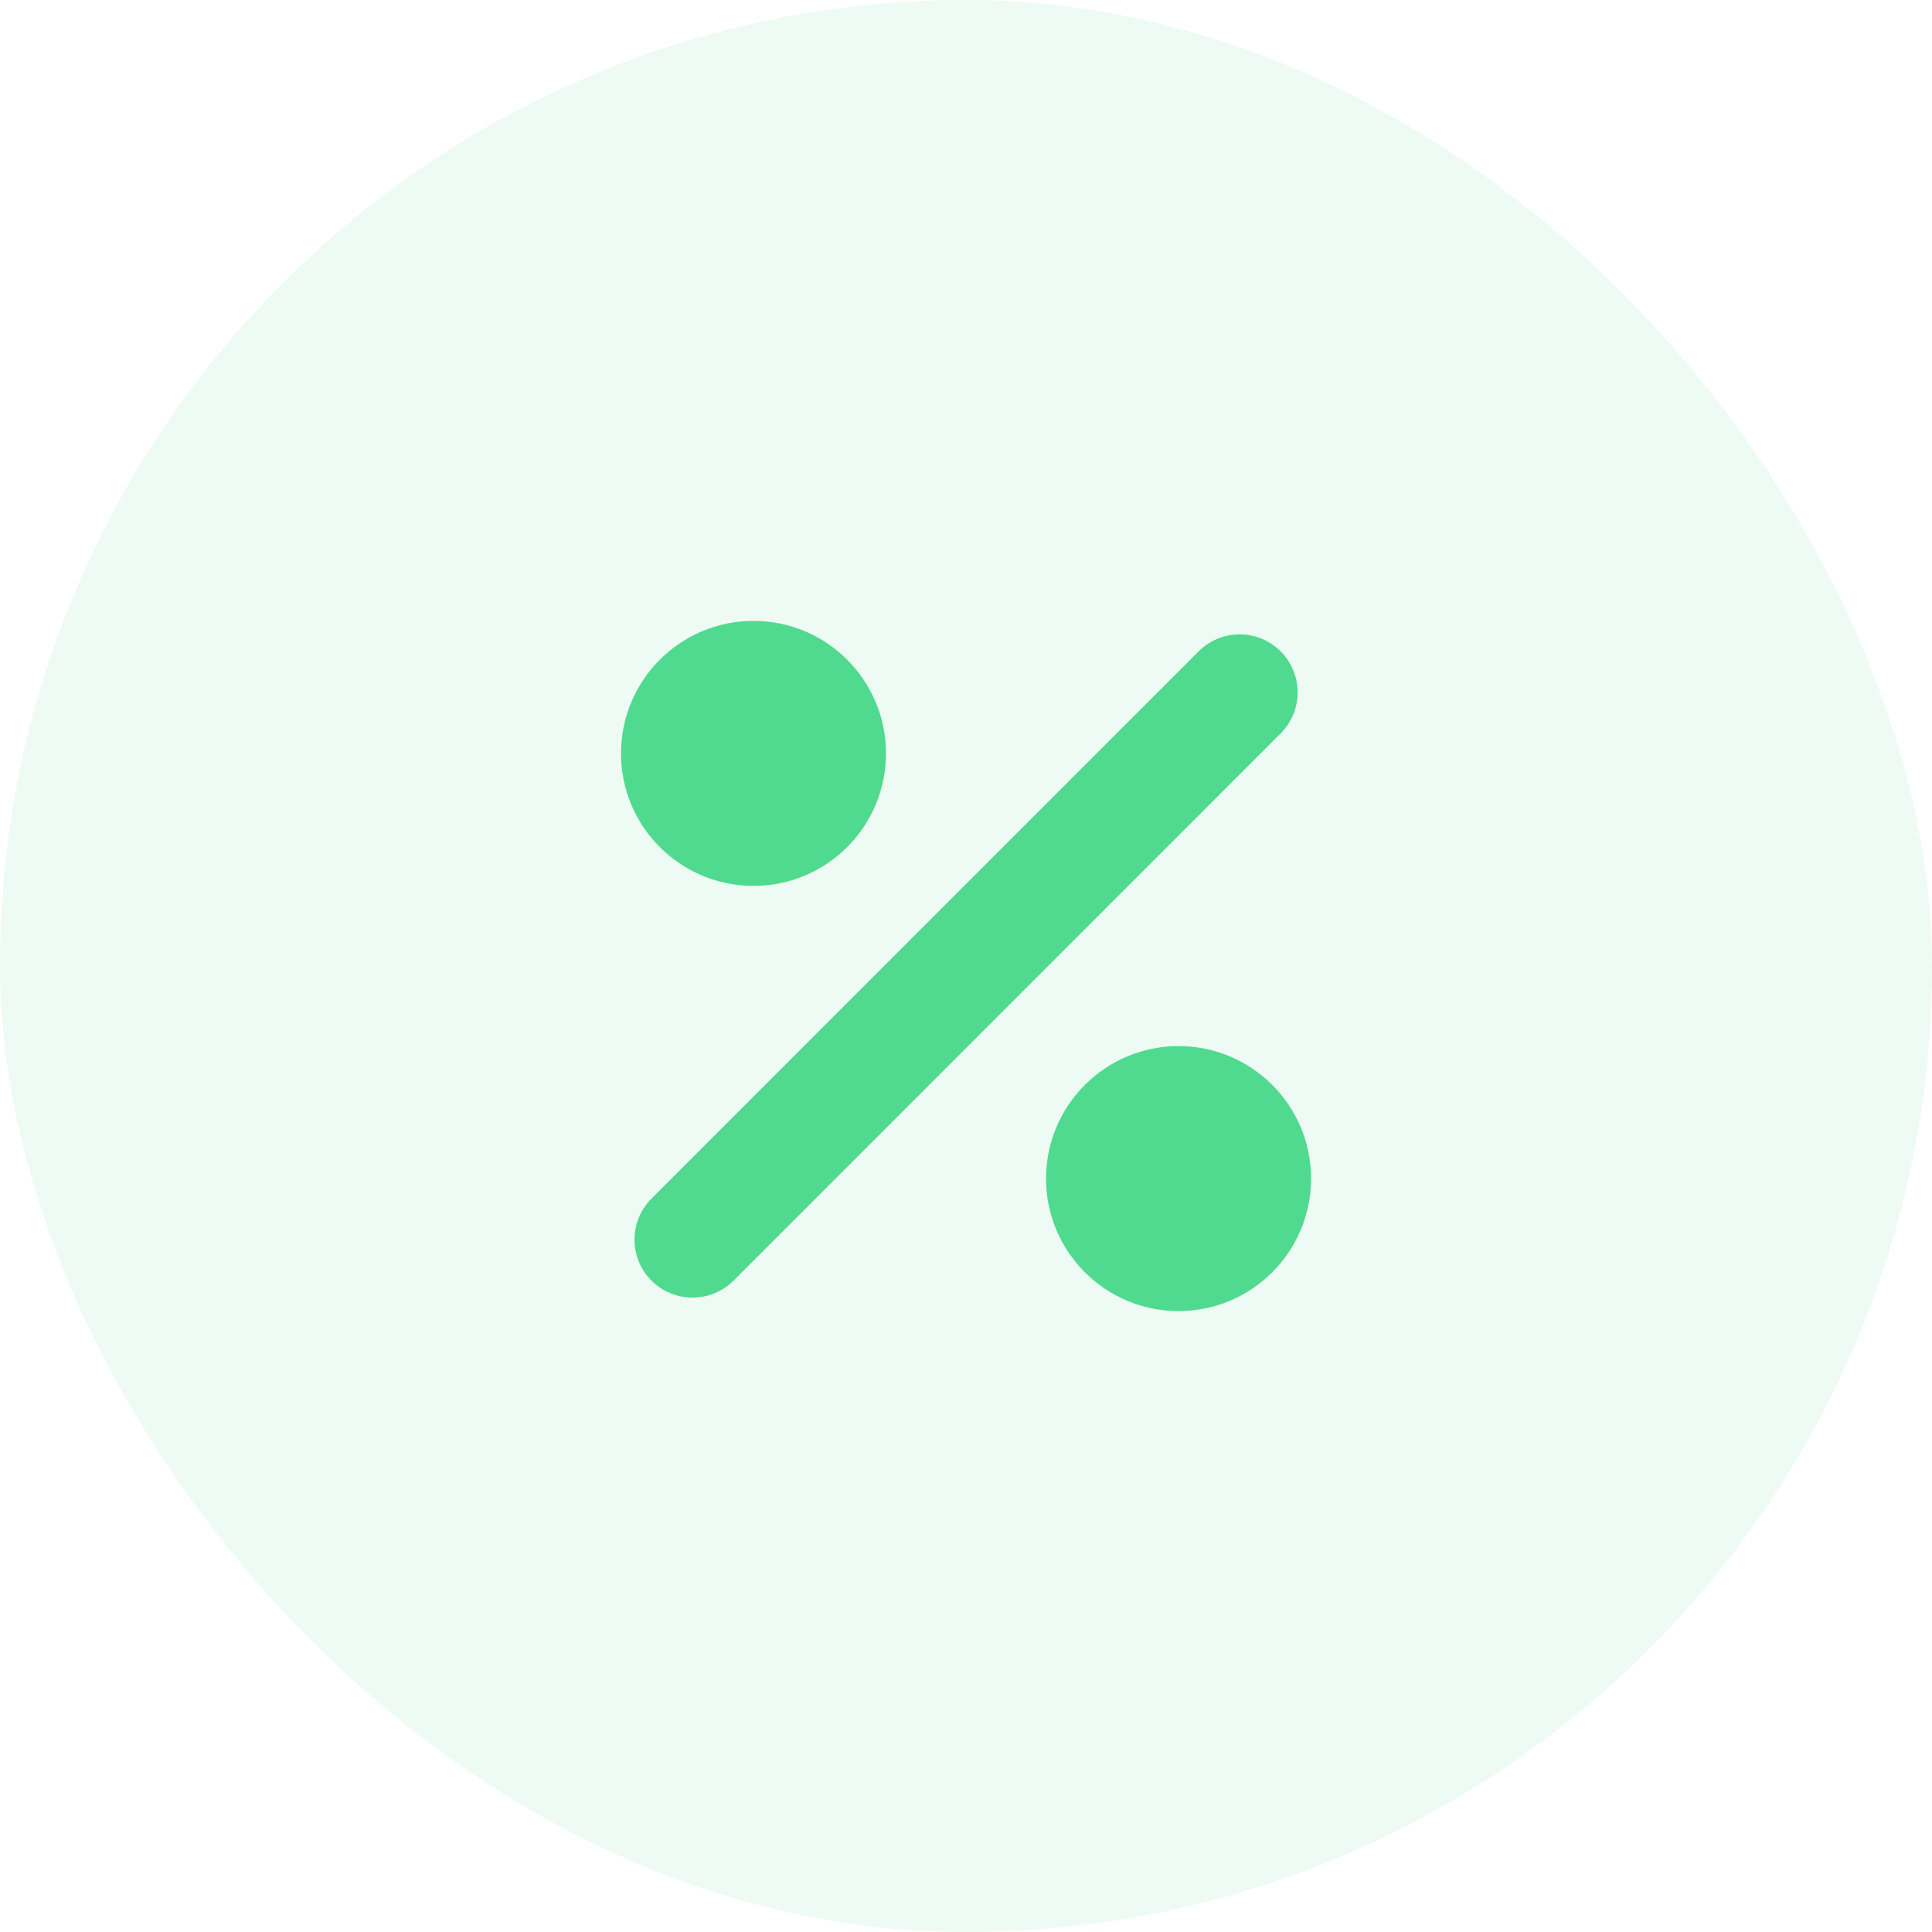
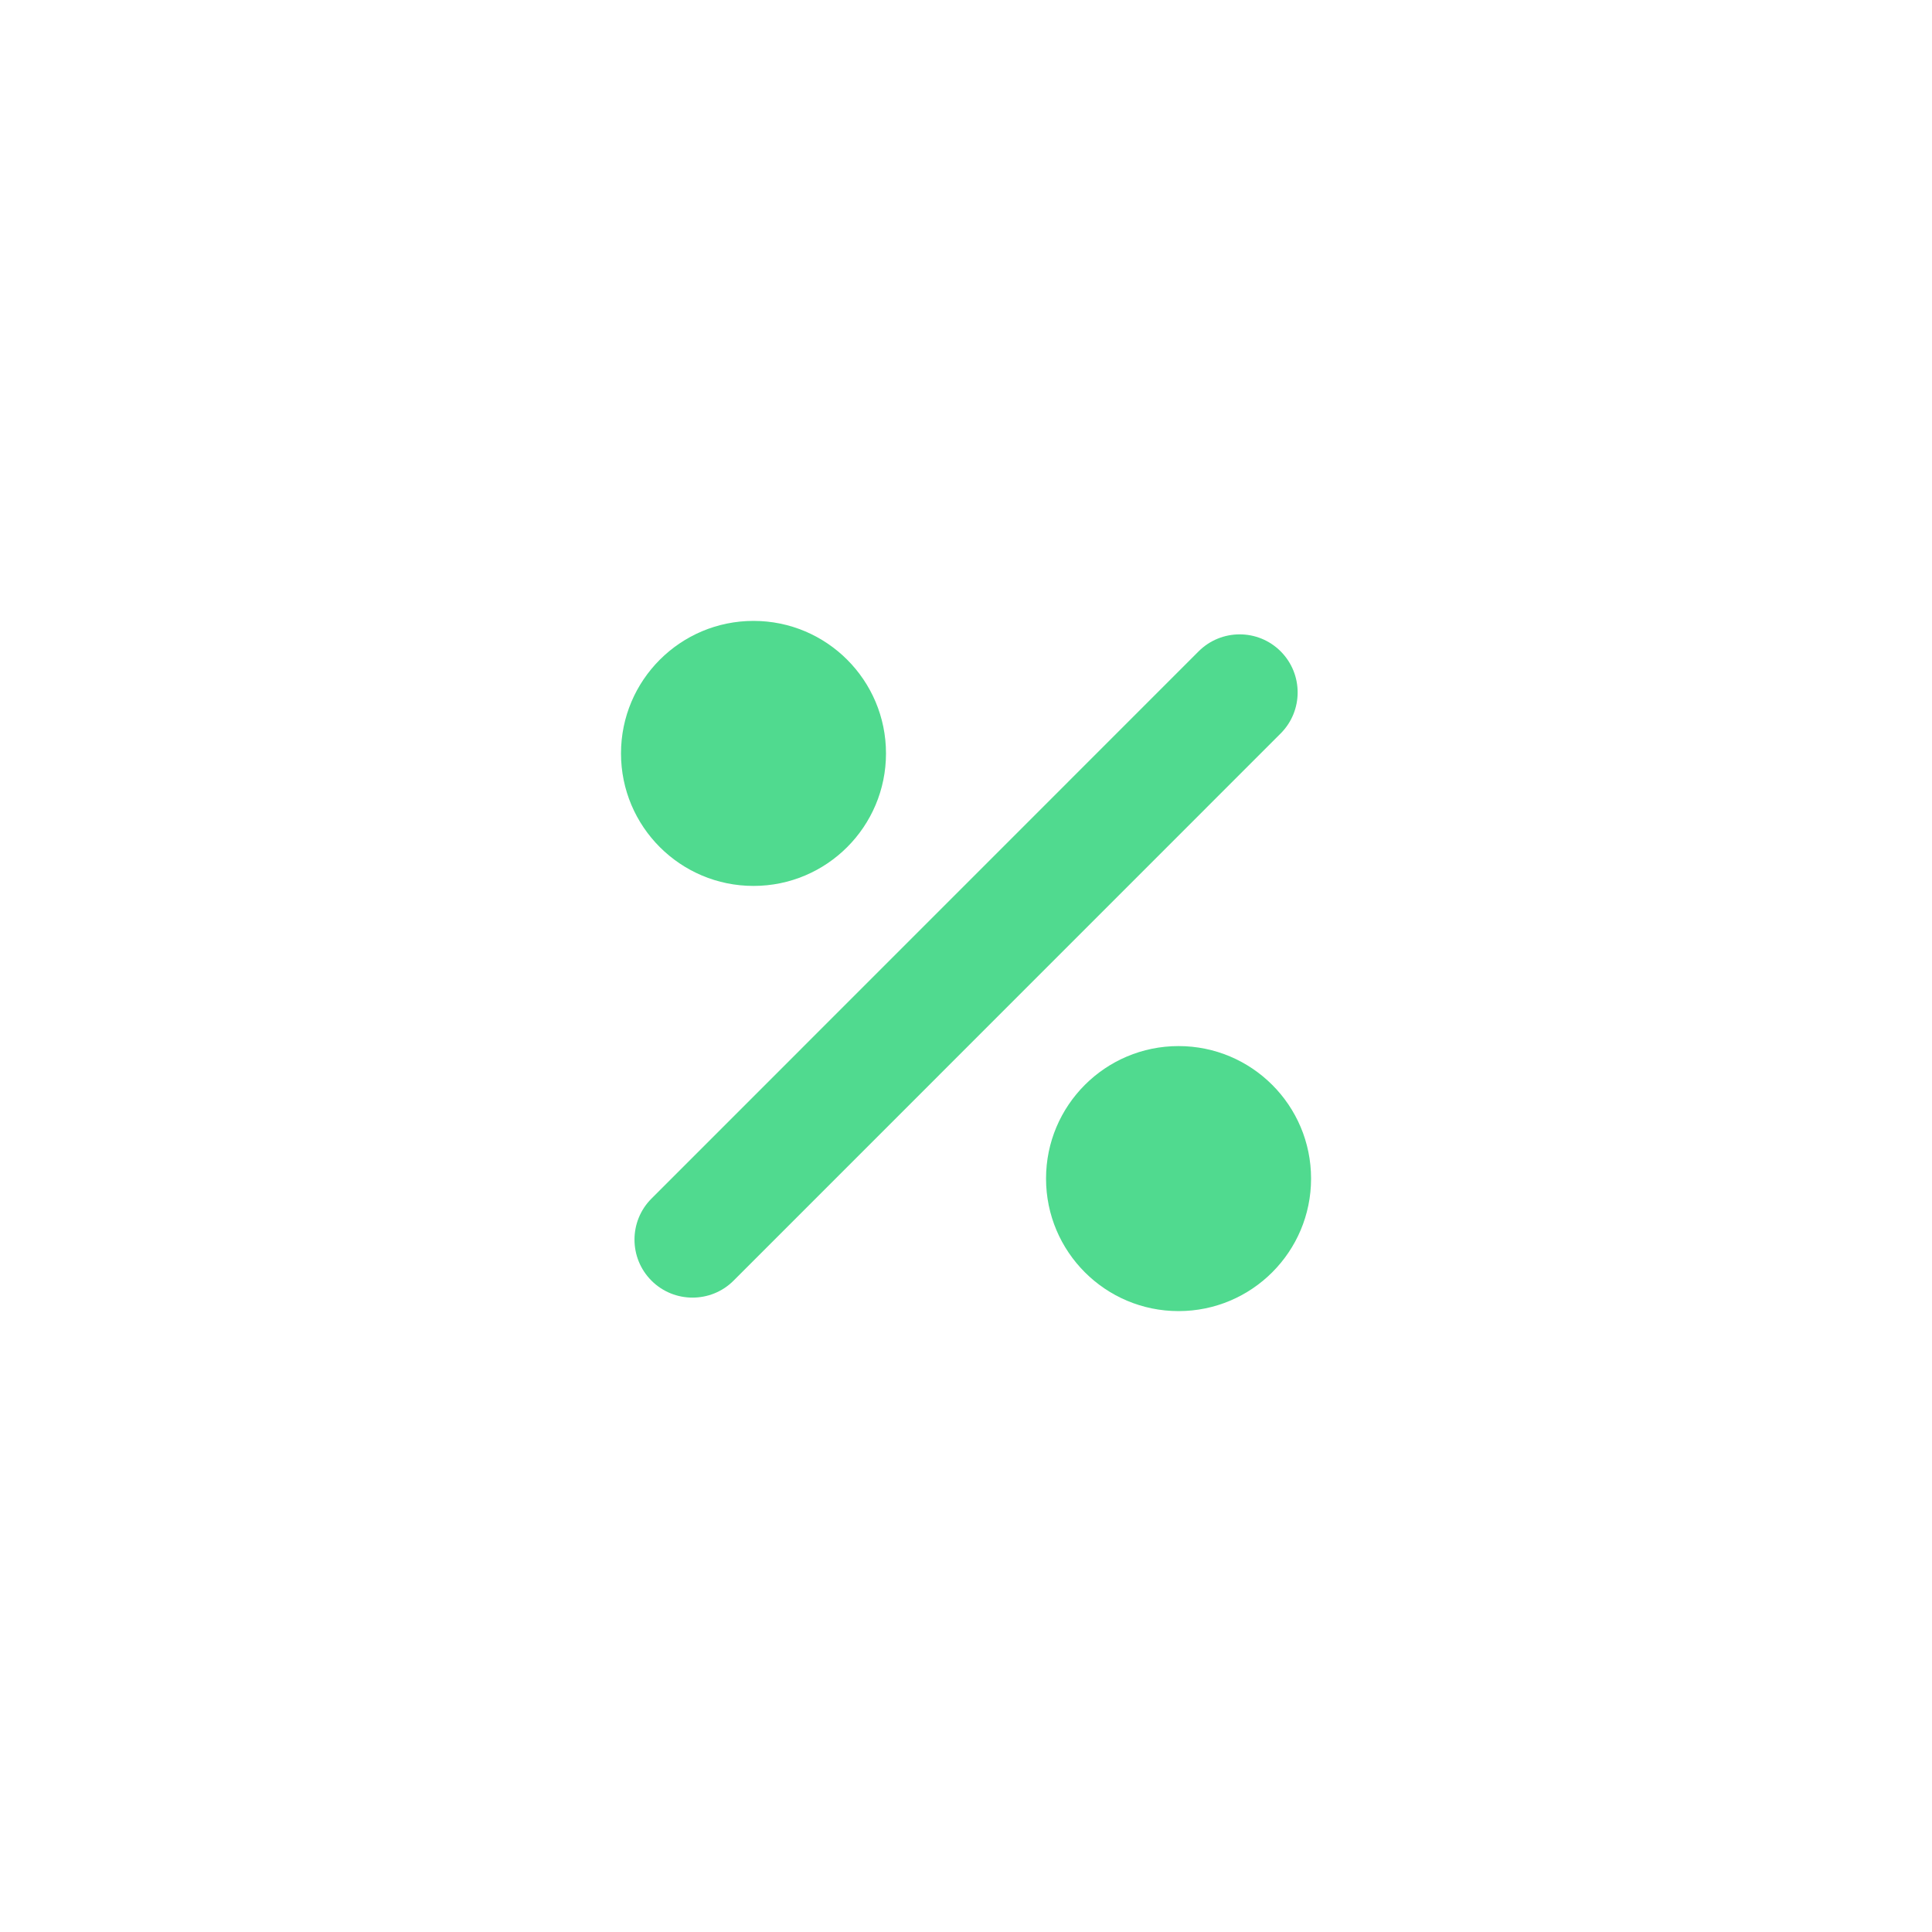
<svg xmlns="http://www.w3.org/2000/svg" width="56" height="56" viewBox="0 0 56 56" fill="none">
-   <rect width="56" height="56" rx="28" fill="#50DA8F" fill-opacity="0.1" />
  <path d="M25.681 21.838C25.681 23.959 23.962 25.679 21.841 25.679C19.72 25.679 18 23.959 18 21.838C18 19.717 19.72 17.997 21.841 17.997C23.962 17.997 25.681 19.717 25.681 21.838Z" fill="#50DA8F" />
  <path d="M38.002 34.162C38.002 36.283 36.282 38.003 34.161 38.003C32.04 38.003 30.32 36.283 30.32 34.162C30.32 32.041 32.04 30.321 34.161 30.321C36.282 30.321 38.002 32.041 38.002 34.162Z" fill="#50DA8F" />
  <path d="M18.883 37.12C19.212 37.449 19.643 37.612 20.072 37.612C20.504 37.612 20.934 37.449 21.263 37.12L37.121 21.259C37.777 20.602 37.777 19.538 37.121 18.88C36.465 18.223 35.4 18.223 34.742 18.88L18.883 34.742C18.227 35.399 18.227 36.463 18.883 37.12L18.883 37.12Z" fill="#50DA8F" />
</svg>